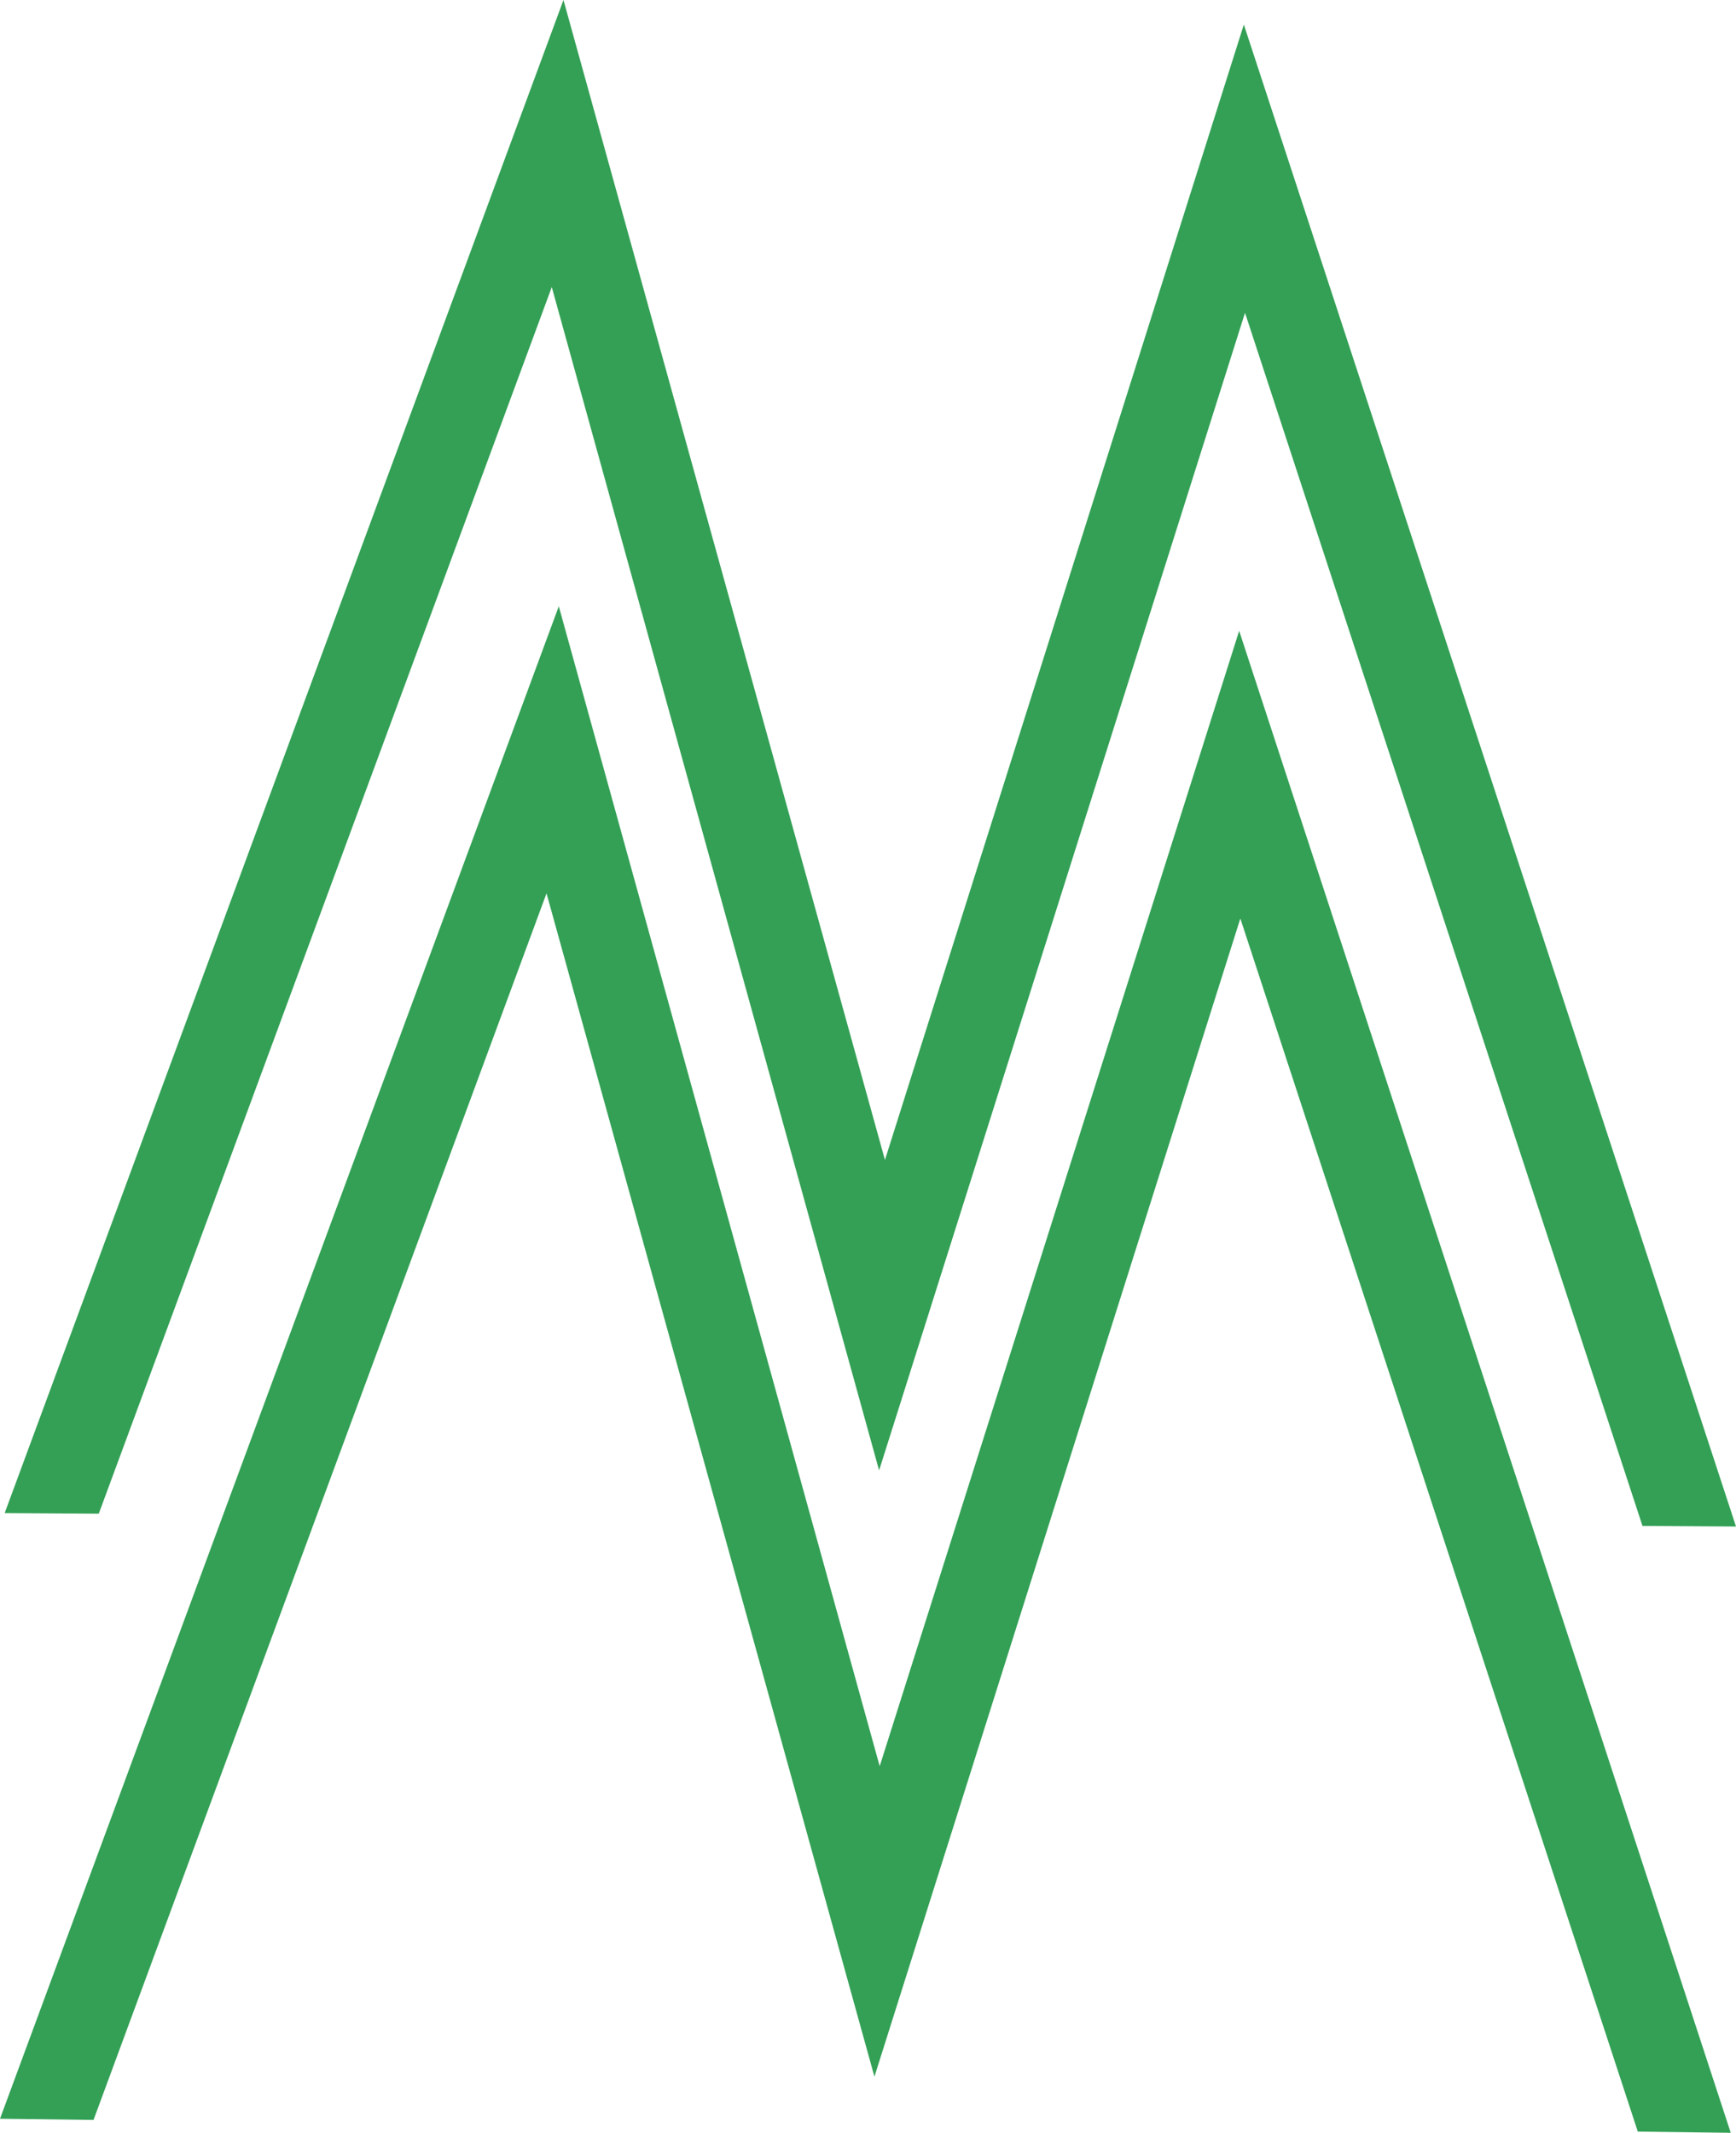
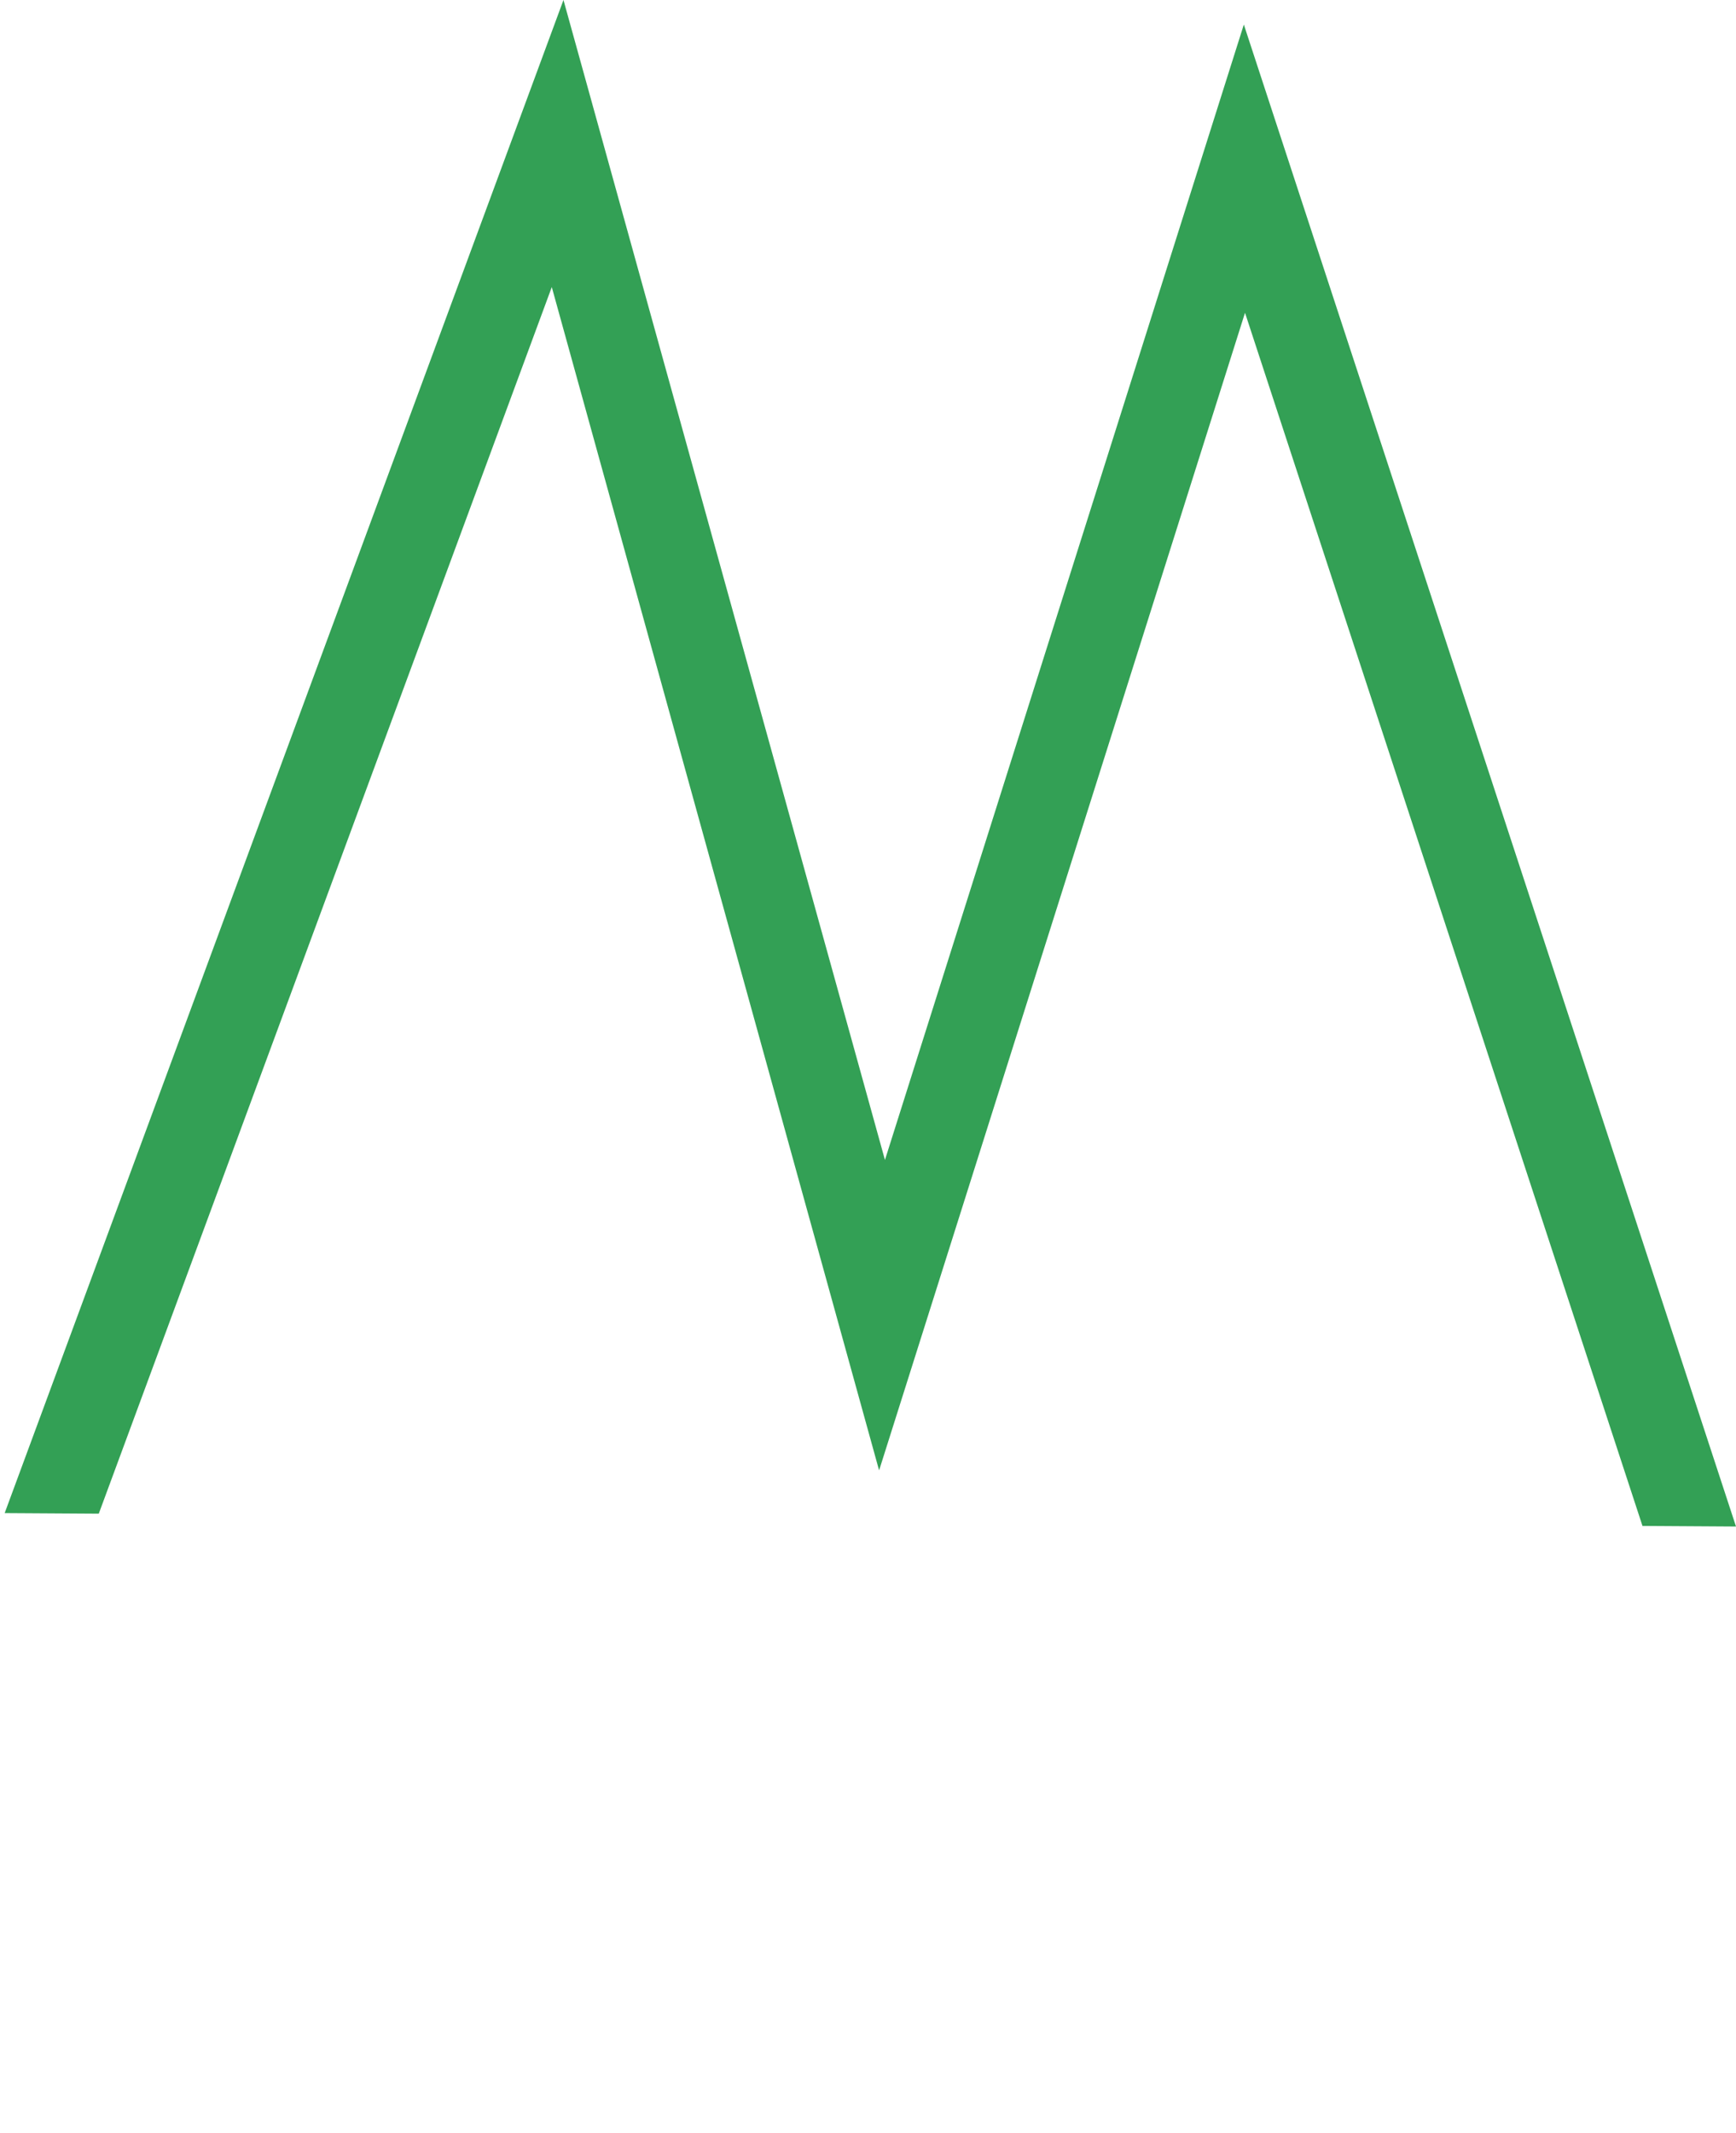
<svg xmlns="http://www.w3.org/2000/svg" id="Ebene_2" data-name="Ebene 2" viewBox="0 0 29.7 36.48">
  <defs>
    <style>
      .cls-1 {
        fill: #33a055;
      }
    </style>
  </defs>
  <g id="Ebene_1-2" data-name="Ebene 1">
    <g id="Mustermesse">
      <polygon class="cls-1" points="9.64 0 .08 25.88 1.69 25.89 9.44 4.91 15.04 25.15 21.3 5.35 28.1 26.1 29.7 26.11 29.7 26.11 21.28 .42 15.14 19.84 9.64 0" />
-       <polygon class="cls-1" points="0 36.24 1.6 36.26 9.35 15.28 14.96 35.52 21.22 15.71 28.02 36.46 29.61 36.48 29.61 36.48 21.2 10.79 15.05 30.21 9.56 10.37 0 36.24" />
    </g>
  </g>
</svg>